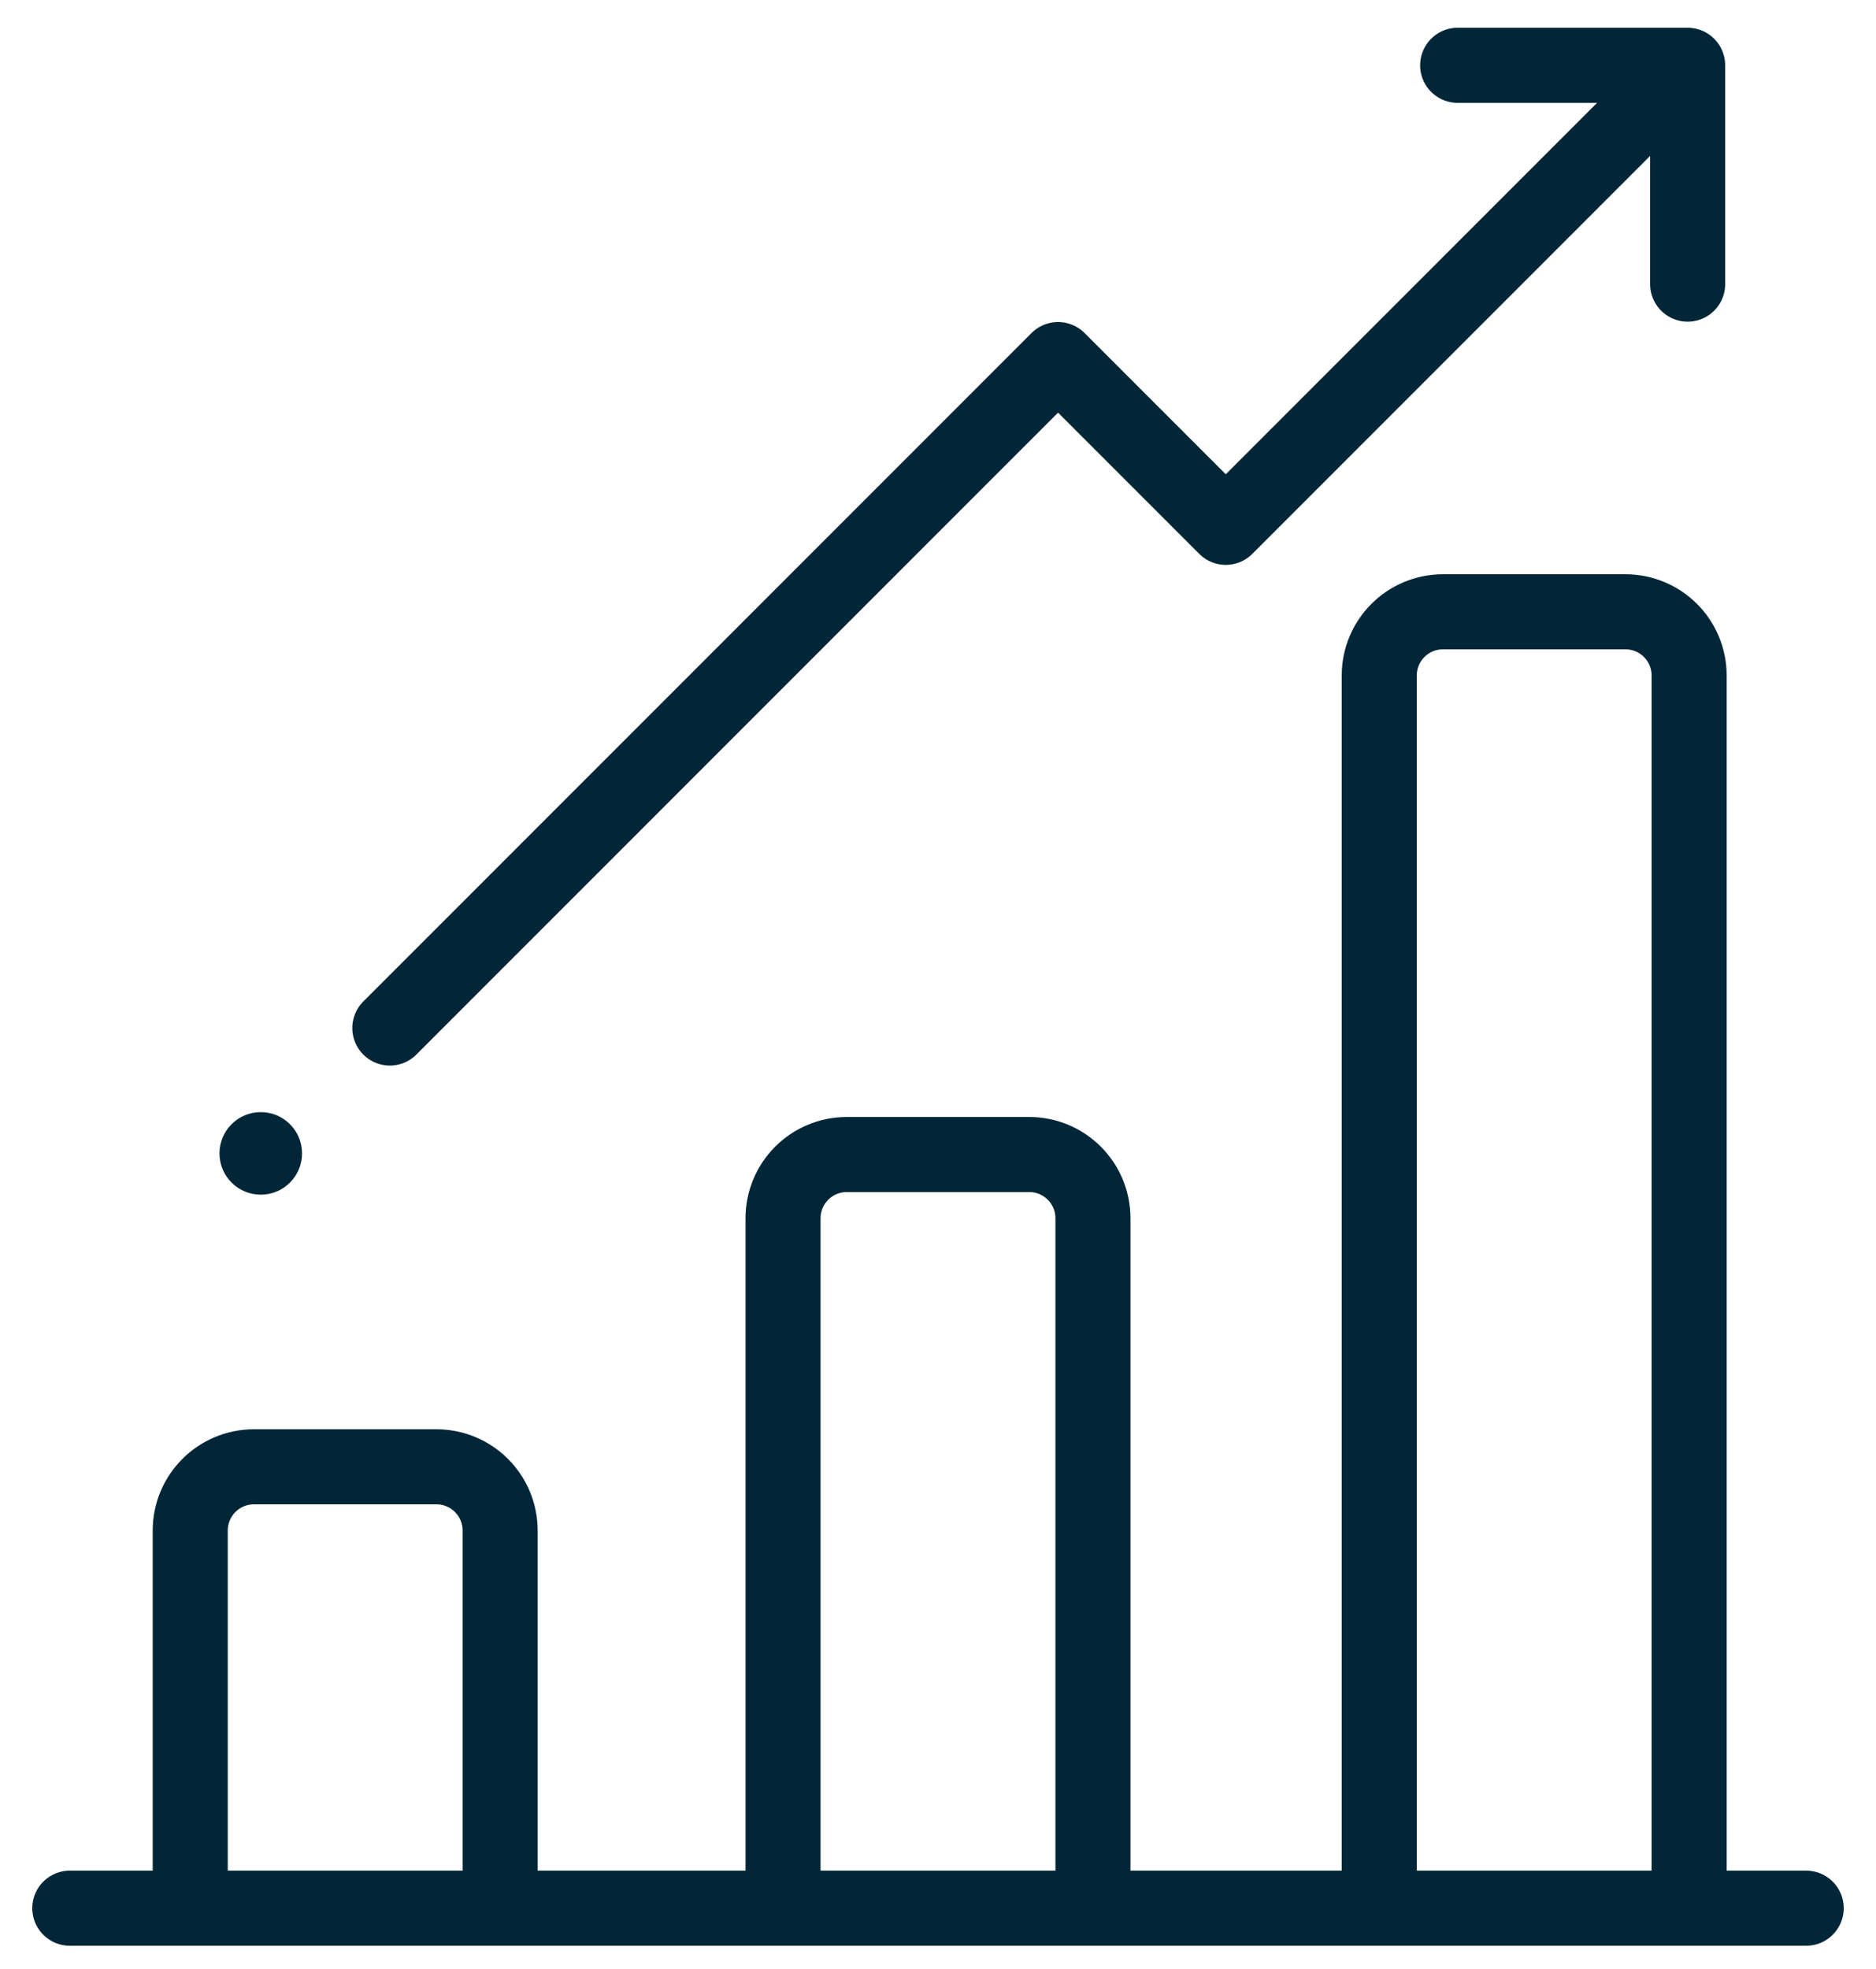
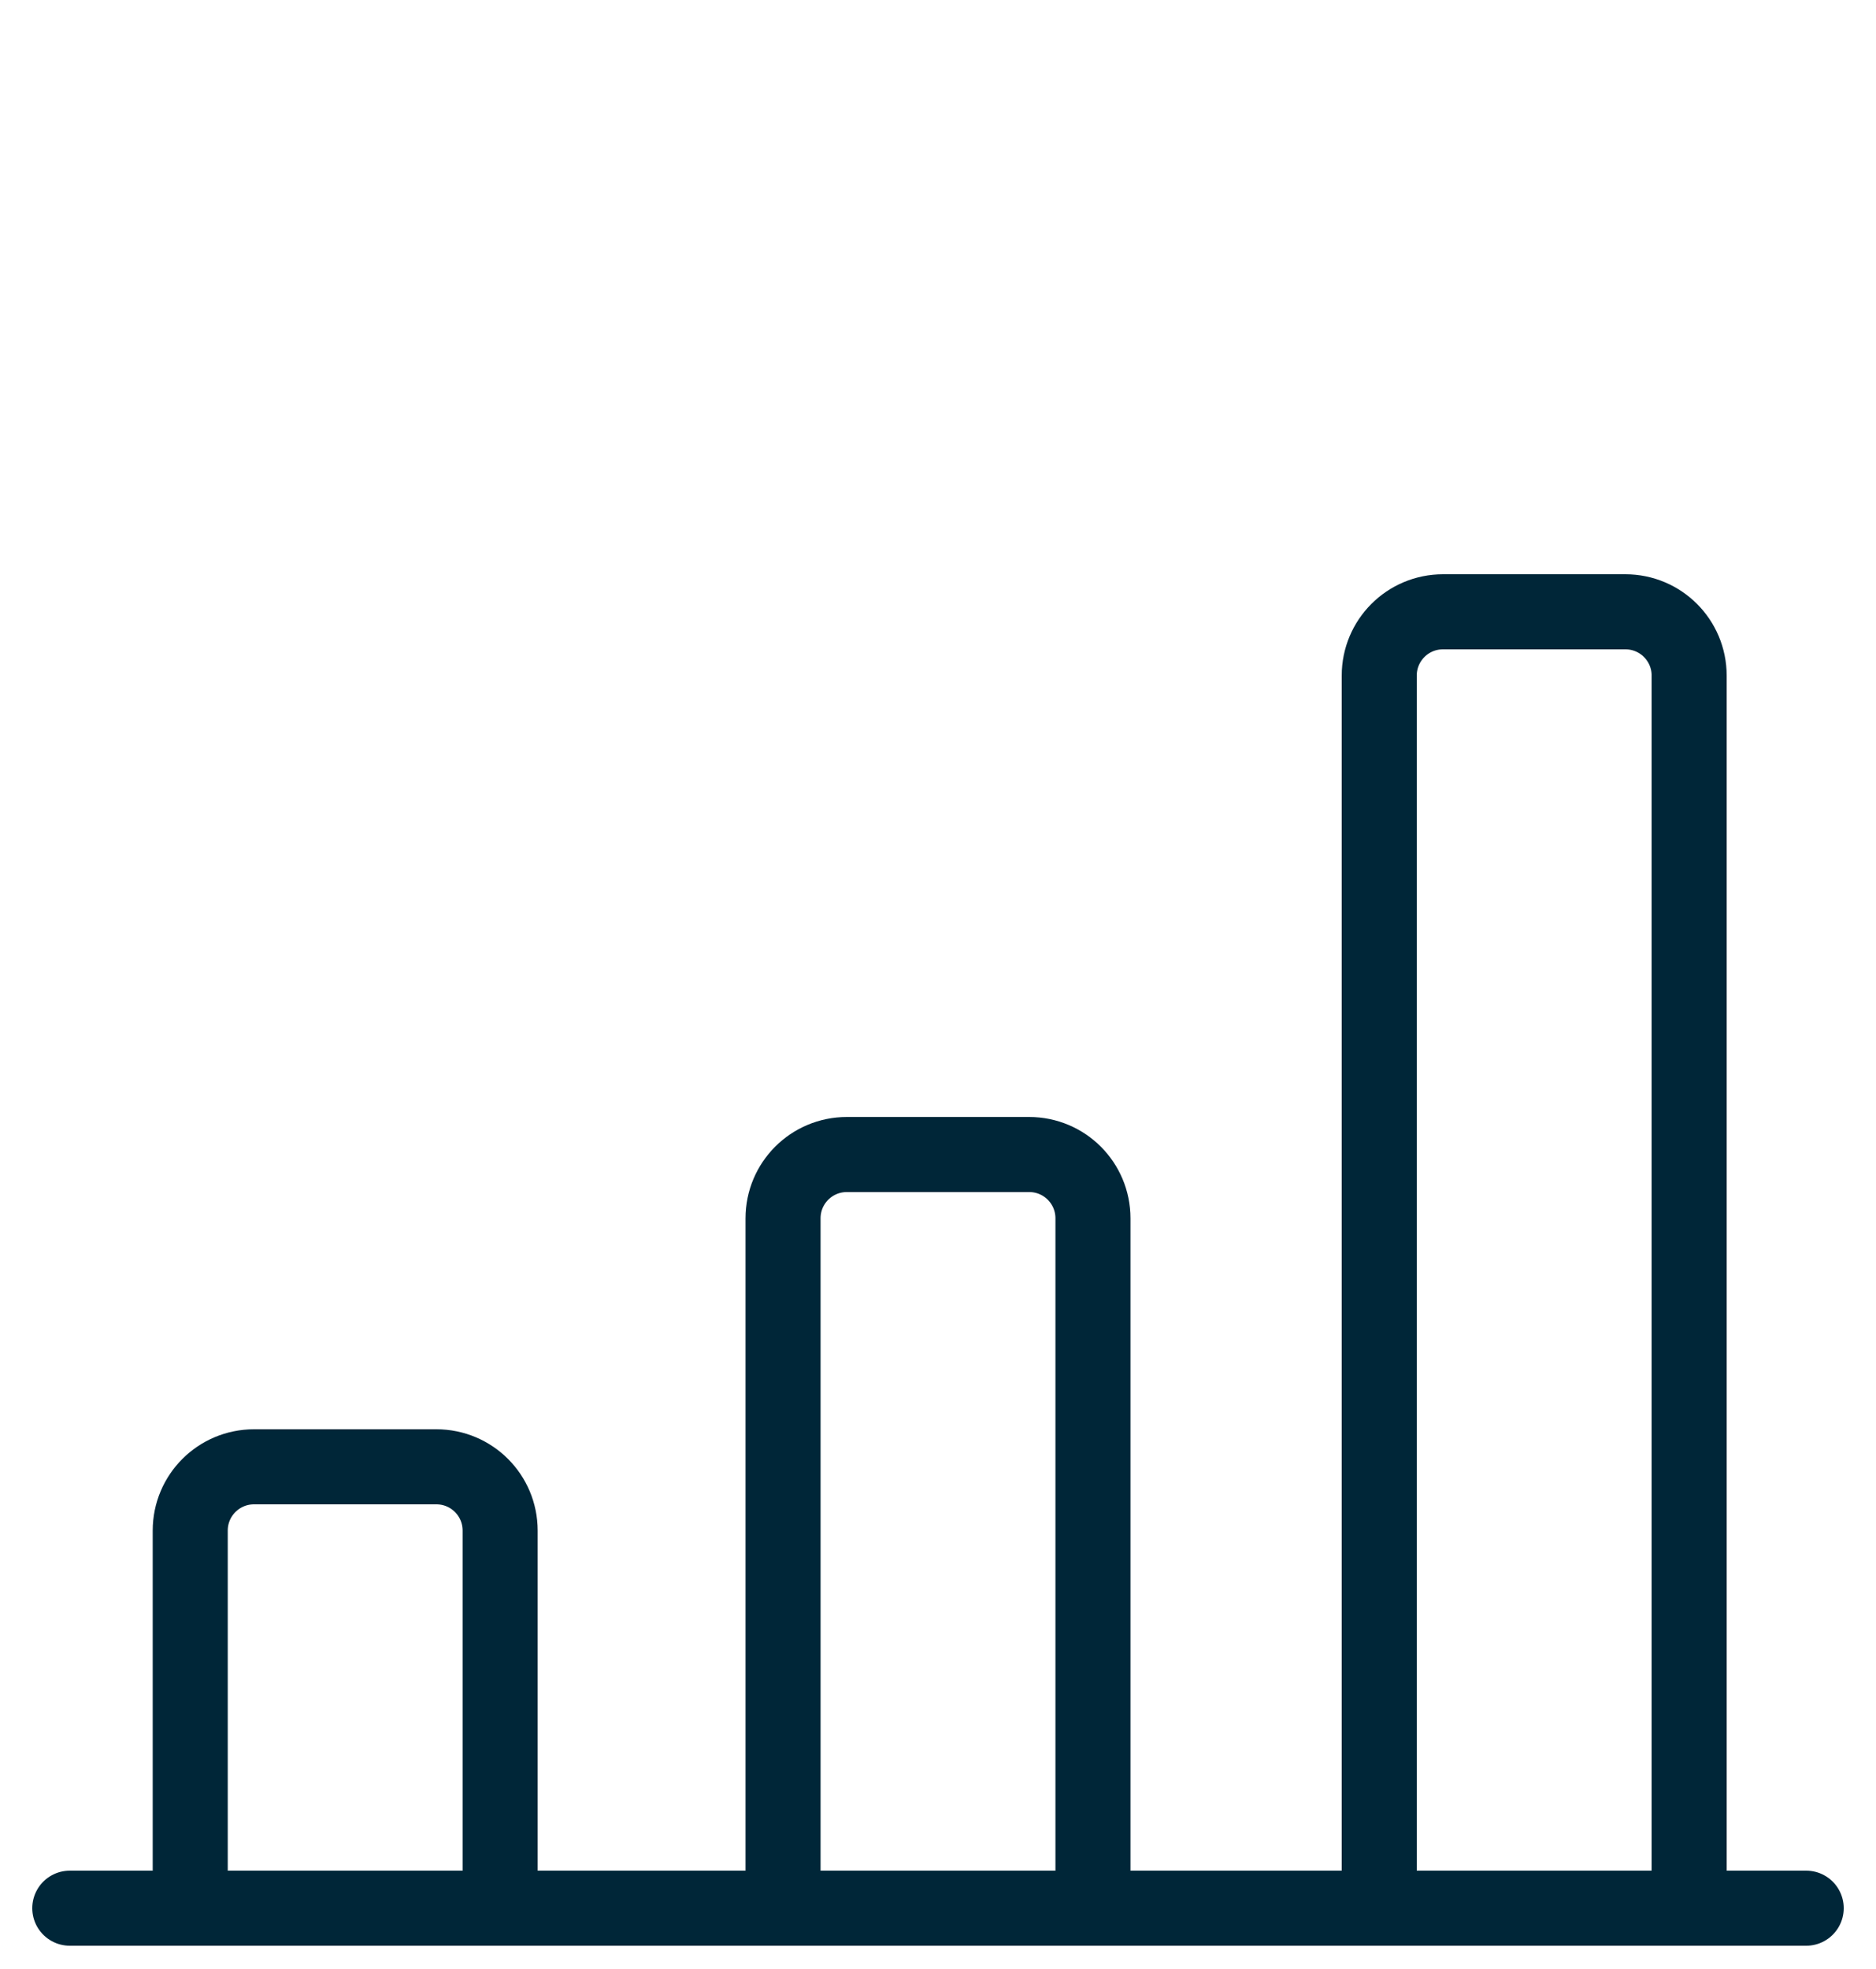
<svg xmlns="http://www.w3.org/2000/svg" id="Ebene_1" data-name="Ebene 1" viewBox="0 0 50 52.46">
  <defs>
    <style>
      .cls-1 {
        stroke-linejoin: round;
      }

      .cls-1, .cls-2 {
        fill: none;
        stroke: #002638;
        stroke-linecap: round;
        stroke-width: 2px;
      }

      .cls-2 {
        stroke-miterlimit: 10;
      }

      .cls-3 {
        fill: #002638;
        stroke-width: 0px;
      }
    </style>
  </defs>
  <line class="cls-2" x1="1.86" y1="50.84" x2="48.14" y2="50.84" />
  <path class="cls-2" d="M6.77,39.08h4.86c.94,0,1.7.76,1.7,1.7v10.06H5.07v-10.06c0-.94.76-1.7,1.7-1.7Z" />
  <path class="cls-2" d="M22.57,30.76h4.86c.94,0,1.7.76,1.7,1.7v18.38h-8.26v-18.38c0-.94.76-1.7,1.7-1.7Z" />
  <path class="cls-2" d="M38.46,16.3h4.86c.94,0,1.7.76,1.7,1.7v32.84h-8.26V18c0-.94.76-1.7,1.7-1.7Z" />
  <g>
-     <polyline class="cls-1" points="10.39 27.39 28.2 9.58 32.67 14.05 44.54 2.18" />
-     <polyline class="cls-1" points="38.85 1.74 44.98 1.74 44.98 7.57" />
-   </g>
-   <circle class="cls-3" cx="6.95" cy="30.73" r="1.1" />
+     </g>
</svg>